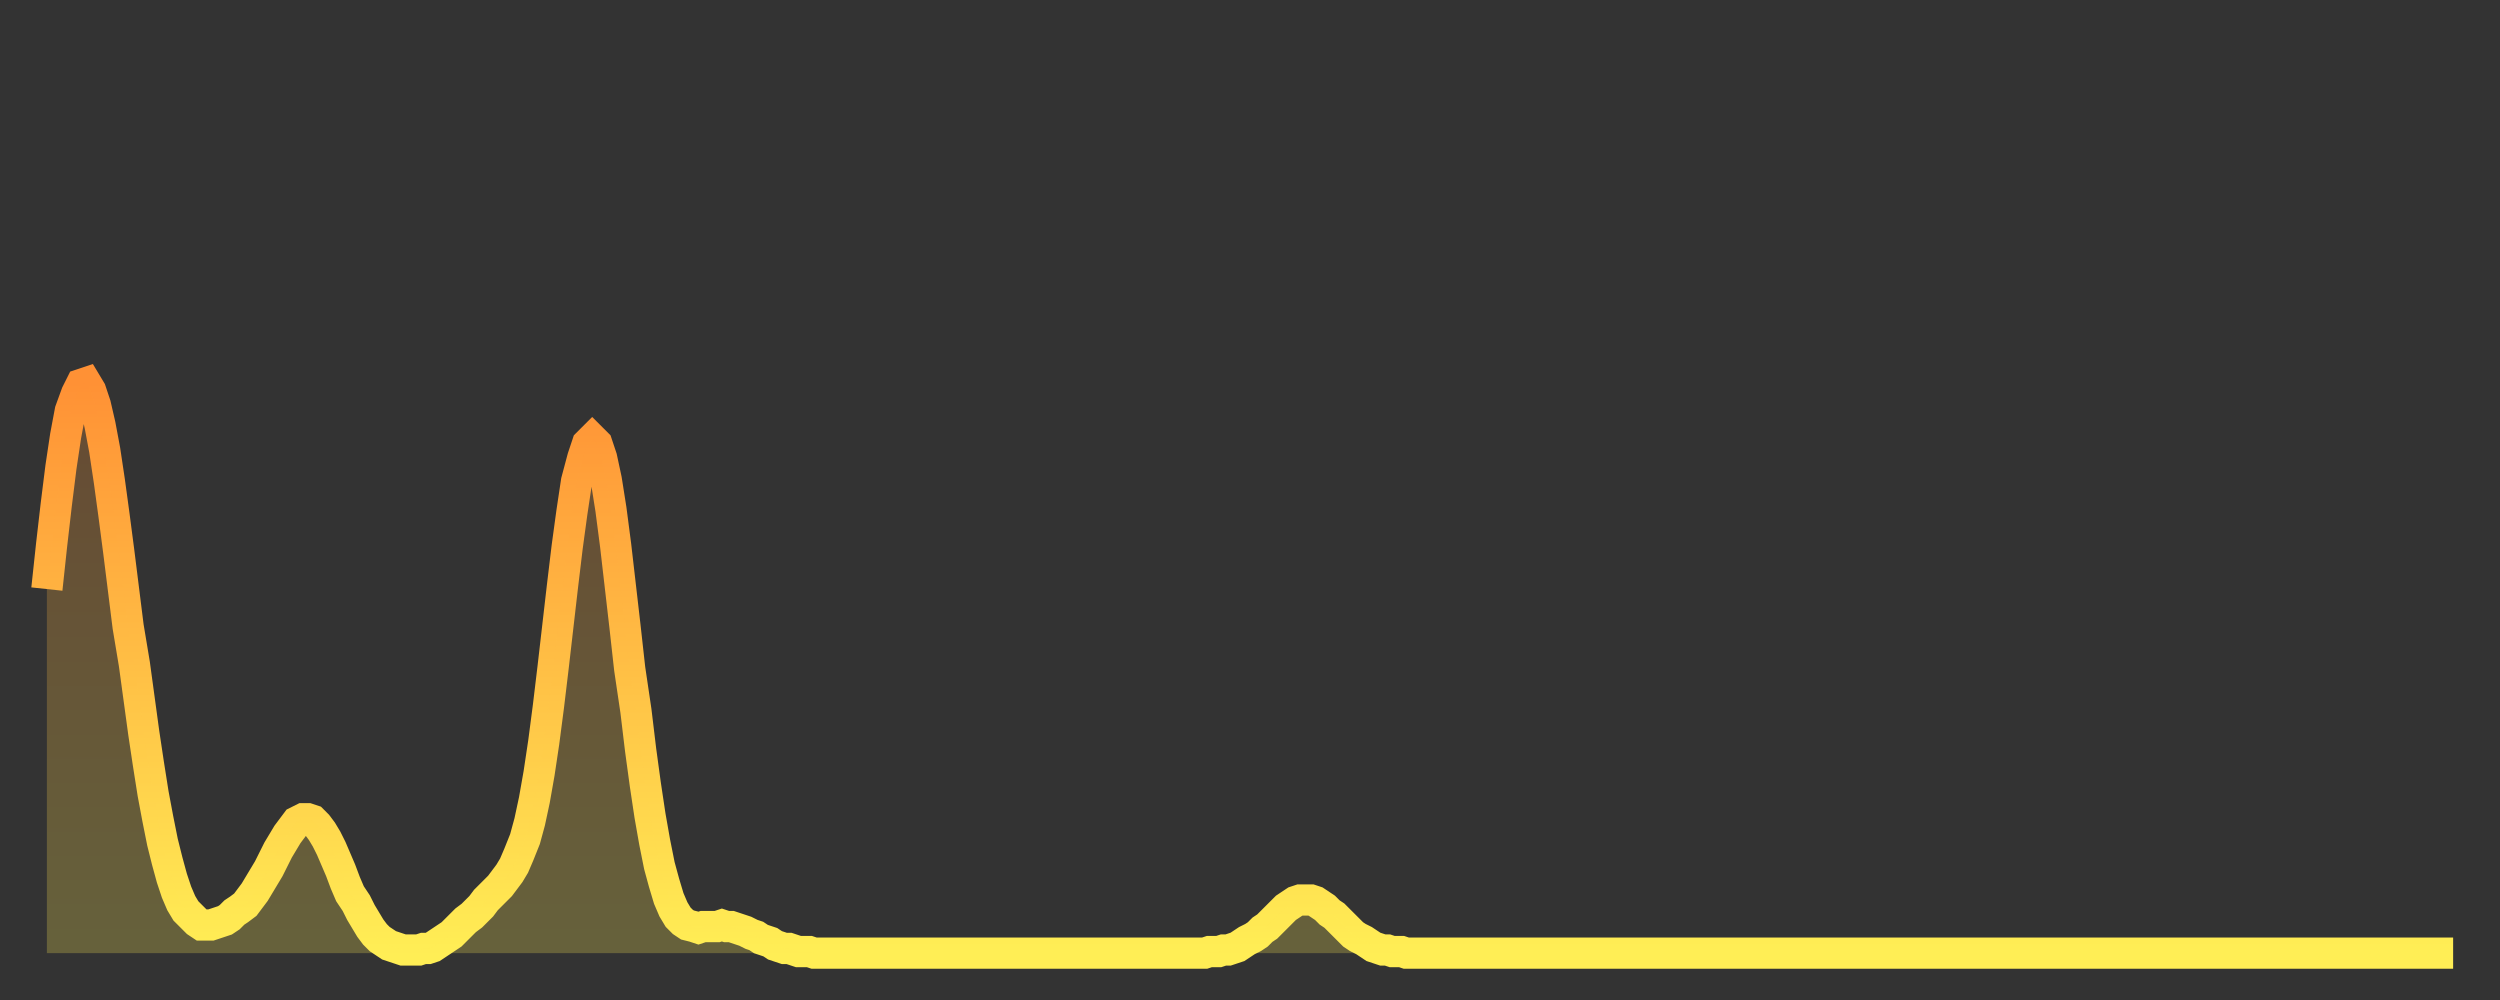
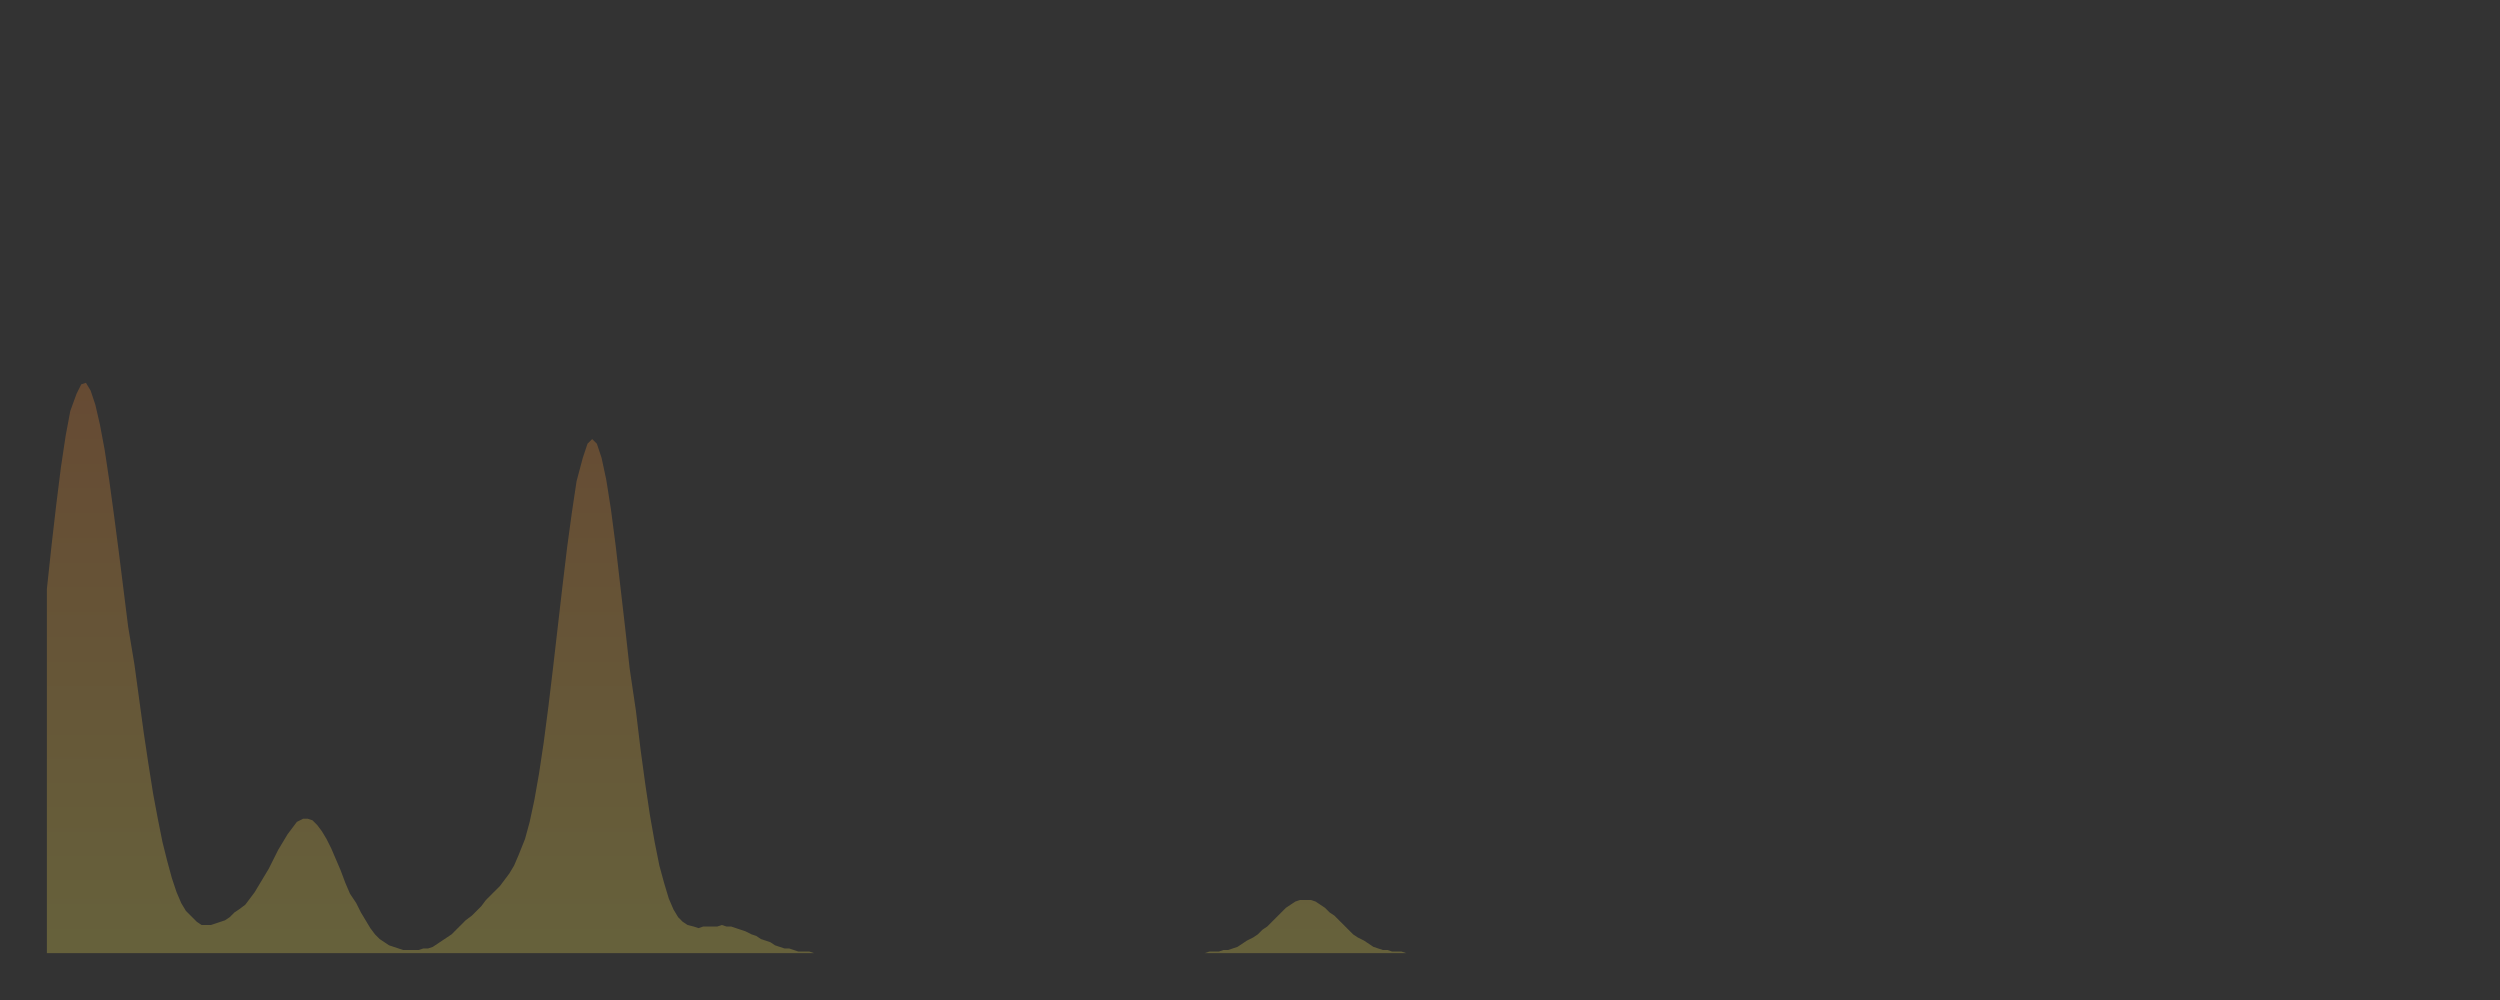
<svg xmlns="http://www.w3.org/2000/svg" baseProfile="full" height="64" version="1.1" width="160">
  <rect width="100%" height="100%" fill="#333333" stroke="none" />
  <defs>
    <linearGradient id="id1912814" x1="0" x2="0" y1="0" y2="1">
      <stop offset="0%" stop-color="#ff9135" />
      <stop offset="50%" stop-color="#ffbf45" />
      <stop offset="100%" stop-color="#ffee55" />
    </linearGradient>
  </defs>
  <g transform="translate(3,3)">
    <g>
-       <path d="M 0.0 34.7 0.3 31.9 0.6 29.3 0.9 26.9 1.2 24.9 1.5 23.3 1.9 22.2 2.2 21.6 2.5 21.5 2.8 22.0 3.1 22.9 3.4 24.2 3.7 25.8 4.0 27.8 4.3 30.0 4.6 32.3 4.9 34.7 5.2 37.1 5.6 39.5 5.9 41.7 6.2 43.9 6.5 45.9 6.8 47.8 7.1 49.4 7.4 50.9 7.7 52.1 8.0 53.2 8.3 54.1 8.6 54.8 8.9 55.3 9.3 55.7 9.6 56.0 9.9 56.2 10.2 56.2 10.5 56.2 10.8 56.1 11.1 56.0 11.4 55.9 11.7 55.7 12.0 55.4 12.3 55.2 12.7 54.9 13.0 54.5 13.3 54.1 13.6 53.6 13.9 53.1 14.2 52.6 14.5 52.0 14.8 51.4 15.1 50.9 15.4 50.4 15.7 50.0 16.0 49.6 16.4 49.4 16.7 49.4 17.0 49.5 17.3 49.8 17.6 50.2 17.9 50.7 18.2 51.3 18.5 52.0 18.8 52.7 19.1 53.5 19.4 54.2 19.8 54.8 20.1 55.4 20.4 55.9 20.7 56.4 21.0 56.8 21.3 57.1 21.6 57.3 21.9 57.5 22.2 57.6 22.5 57.7 22.8 57.8 23.1 57.8 23.5 57.8 23.8 57.8 24.1 57.7 24.4 57.7 24.7 57.6 25.0 57.4 25.3 57.2 25.6 57.0 25.9 56.8 26.2 56.5 26.5 56.2 26.8 55.9 27.2 55.6 27.5 55.3 27.8 55.0 28.1 54.6 28.4 54.3 28.7 54.0 29.0 53.7 29.3 53.3 29.6 52.9 29.9 52.4 30.2 51.7 30.6 50.7 30.9 49.6 31.2 48.2 31.5 46.5 31.8 44.5 32.1 42.2 32.4 39.7 32.7 37.1 33.0 34.5 33.3 32.0 33.6 29.8 33.9 27.8 34.3 26.3 34.6 25.4 34.9 25.1 35.2 25.4 35.5 26.3 35.8 27.7 36.1 29.6 36.4 31.9 36.7 34.5 37.0 37.1 37.3 39.8 37.7 42.5 38.0 45.0 38.3 47.2 38.6 49.2 38.9 50.9 39.2 52.4 39.5 53.5 39.8 54.5 40.1 55.2 40.4 55.7 40.7 56.0 41.0 56.2 41.4 56.3 41.7 56.4 42.0 56.3 42.3 56.3 42.6 56.3 42.9 56.3 43.2 56.2 43.5 56.3 43.8 56.3 44.1 56.4 44.4 56.5 44.7 56.6 45.1 56.8 45.4 56.9 45.7 57.1 46.0 57.2 46.3 57.3 46.6 57.5 46.9 57.6 47.2 57.7 47.5 57.7 47.8 57.8 48.1 57.9 48.5 57.9 48.8 57.9 49.1 58.0 49.4 58.0 49.7 58.0 50.0 58.0 50.3 58.0 50.6 58.0 50.9 58.0 51.2 58.0 51.5 58.0 51.8 58.0 52.2 58.0 52.5 58.0 52.8 58.0 53.1 58.0 53.4 58.0 53.7 58.0 54.0 58.0 54.3 58.0 54.6 58.0 54.9 58.0 55.2 58.0 55.6 58.0 55.9 58.0 56.2 58.0 56.5 58.0 56.8 58.0 57.1 58.0 57.4 58.0 57.7 58.0 58.0 58.0 58.3 58.0 58.6 58.0 58.9 58.0 59.3 58.0 59.6 58.0 59.9 58.0 60.2 58.0 60.5 58.0 60.8 58.0 61.1 58.0 61.4 58.0 61.7 58.0 62.0 58.0 62.3 58.0 62.6 58.0 63.0 58.0 63.3 58.0 63.6 58.0 63.9 58.0 64.2 58.0 64.5 58.0 64.8 58.0 65.1 58.0 65.4 58.0 65.7 58.0 66.0 58.0 66.4 58.0 66.7 58.0 67.0 58.0 67.3 58.0 67.6 58.0 67.9 58.0 68.2 58.0 68.5 58.0 68.8 58.0 69.1 58.0 69.4 58.0 69.7 58.0 70.1 58.0 70.4 58.0 70.7 58.0 71.0 58.0 71.3 58.0 71.6 58.0 71.9 58.0 72.2 58.0 72.5 58.0 72.8 58.0 73.1 58.0 73.5 58.0 73.8 58.0 74.1 58.0 74.4 57.9 74.7 57.9 75.0 57.9 75.3 57.8 75.6 57.8 75.9 57.7 76.2 57.6 76.5 57.4 76.8 57.2 77.2 57.0 77.5 56.8 77.8 56.5 78.1 56.3 78.4 56.0 78.7 55.7 79.0 55.4 79.3 55.1 79.6 54.9 79.9 54.7 80.2 54.6 80.5 54.6 80.9 54.6 81.2 54.7 81.5 54.9 81.8 55.1 82.1 55.4 82.4 55.6 82.7 55.9 83.0 56.2 83.3 56.5 83.6 56.8 83.9 57.0 84.3 57.2 84.6 57.4 84.9 57.6 85.2 57.7 85.5 57.8 85.8 57.8 86.1 57.9 86.4 57.9 86.7 57.9 87.0 58.0 87.3 58.0 87.6 58.0 88.0 58.0 88.3 58.0 88.6 58.0 88.9 58.0 89.2 58.0 89.5 58.0 89.8 58.0 90.1 58.0 90.4 58.0 90.7 58.0 91.0 58.0 91.4 58.0 91.7 58.0 92.0 58.0 92.3 58.0 92.6 58.0 92.9 58.0 93.2 58.0 93.5 58.0 93.8 58.0 94.1 58.0 94.4 58.0 94.7 58.0 95.1 58.0 95.4 58.0 95.7 58.0 96.0 58.0 96.3 58.0 96.6 58.0 96.9 58.0 97.2 58.0 97.5 58.0 97.8 58.0 98.1 58.0 98.4 58.0 98.8 58.0 99.1 58.0 99.4 58.0 99.7 58.0 100.0 58.0 100.3 58.0 100.6 58.0 100.9 58.0 101.2 58.0 101.5 58.0 101.8 58.0 102.2 58.0 102.5 58.0 102.8 58.0 103.1 58.0 103.4 58.0 103.7 58.0 104.0 58.0 104.3 58.0 104.6 58.0 104.9 58.0 105.2 58.0 105.5 58.0 105.9 58.0 106.2 58.0 106.5 58.0 106.8 58.0 107.1 58.0 107.4 58.0 107.7 58.0 108.0 58.0 108.3 58.0 108.6 58.0 108.9 58.0 109.3 58.0 109.6 58.0 109.9 58.0 110.2 58.0 110.5 58.0 110.8 58.0 111.1 58.0 111.4 58.0 111.7 58.0 112.0 58.0 112.3 58.0 112.6 58.0 113.0 58.0 113.3 58.0 113.6 58.0 113.9 58.0 114.2 58.0 114.5 58.0 114.8 58.0 115.1 58.0 115.4 58.0 115.7 58.0 116.0 58.0 116.3 58.0 116.7 58.0 117.0 58.0 117.3 58.0 117.6 58.0 117.9 58.0 118.2 58.0 118.5 58.0 118.8 58.0 119.1 58.0 119.4 58.0 119.7 58.0 120.1 58.0 120.4 58.0 120.7 58.0 121.0 58.0 121.3 58.0 121.6 58.0 121.9 58.0 122.2 58.0 122.5 58.0 122.8 58.0 123.1 58.0 123.4 58.0 123.8 58.0 124.1 58.0 124.4 58.0 124.7 58.0 125.0 58.0 125.3 58.0 125.6 58.0 125.9 58.0 126.2 58.0 126.5 58.0 126.8 58.0 127.2 58.0 127.5 58.0 127.8 58.0 128.1 58.0 128.4 58.0 128.7 58.0 129.0 58.0 129.3 58.0 129.6 58.0 129.9 58.0 130.2 58.0 130.5 58.0 130.9 58.0 131.2 58.0 131.5 58.0 131.8 58.0 132.1 58.0 132.4 58.0 132.7 58.0 133.0 58.0 133.3 58.0 133.6 58.0 133.9 58.0 134.2 58.0 134.6 58.0 134.9 58.0 135.2 58.0 135.5 58.0 135.8 58.0 136.1 58.0 136.4 58.0 136.7 58.0 137.0 58.0 137.3 58.0 137.6 58.0 138.0 58.0 138.3 58.0 138.6 58.0 138.9 58.0 139.2 58.0 139.5 58.0 139.8 58.0 140.1 58.0 140.4 58.0 140.7 58.0 141.0 58.0 141.3 58.0 141.7 58.0 142.0 58.0 142.3 58.0 142.6 58.0 142.9 58.0 143.2 58.0 143.5 58.0 143.8 58.0 144.1 58.0 144.4 58.0 144.7 58.0 145.1 58.0 145.4 58.0 145.7 58.0 146.0 58.0 146.3 58.0 146.6 58.0 146.9 58.0 147.2 58.0 147.5 58.0 147.8 58.0 148.1 58.0 148.4 58.0 148.8 58.0 149.1 58.0 149.4 58.0 149.7 58.0 150.0 58.0 150.3 58.0 150.6 58.0 150.9 58.0 151.2 58.0 151.5 58.0 151.8 58.0 152.1 58.0 152.5 58.0 152.8 58.0 153.1 58.0 153.4 58.0 153.7 58.0 154.0 58.0" fill="none" id="graph-curve" opacity="1" stroke="url(#id1912814)" stroke-width="2" />
      <path d="M 0 58 L 0.0 34.7 0.3 31.9 0.6 29.3 0.9 26.9 1.2 24.9 1.5 23.3 1.9 22.2 2.2 21.6 2.5 21.5 2.8 22.0 3.1 22.9 3.4 24.2 3.7 25.8 4.0 27.8 4.3 30.0 4.6 32.3 4.9 34.7 5.2 37.1 5.6 39.5 5.9 41.7 6.2 43.9 6.5 45.9 6.8 47.8 7.1 49.4 7.4 50.9 7.7 52.1 8.0 53.2 8.3 54.1 8.6 54.8 8.9 55.3 9.3 55.7 9.6 56.0 9.9 56.2 10.2 56.2 10.5 56.2 10.8 56.1 11.1 56.0 11.4 55.9 11.7 55.7 12.0 55.4 12.3 55.2 12.7 54.9 13.0 54.5 13.3 54.1 13.6 53.6 13.9 53.1 14.2 52.6 14.5 52.0 14.8 51.4 15.1 50.9 15.4 50.4 15.7 50.0 16.0 49.6 16.4 49.4 16.7 49.4 17.0 49.5 17.3 49.8 17.6 50.2 17.9 50.7 18.2 51.3 18.5 52.0 18.8 52.7 19.1 53.5 19.4 54.2 19.8 54.8 20.1 55.4 20.4 55.9 20.7 56.4 21.0 56.8 21.3 57.1 21.6 57.3 21.9 57.5 22.2 57.6 22.5 57.7 22.8 57.8 23.1 57.8 23.5 57.8 23.8 57.8 24.1 57.7 24.4 57.7 24.7 57.6 25.0 57.4 25.3 57.2 25.6 57.0 25.9 56.8 26.2 56.5 26.5 56.2 26.8 55.9 27.2 55.6 27.5 55.3 27.8 55.0 28.1 54.6 28.4 54.3 28.7 54.0 29.0 53.7 29.3 53.3 29.6 52.9 29.9 52.4 30.2 51.7 30.6 50.7 30.9 49.6 31.2 48.2 31.5 46.5 31.8 44.5 32.1 42.2 32.4 39.7 32.7 37.1 33.0 34.5 33.3 32.0 33.6 29.8 33.9 27.8 34.3 26.3 34.6 25.4 34.9 25.1 35.2 25.4 35.5 26.3 35.8 27.7 36.1 29.6 36.4 31.9 36.7 34.5 37.0 37.1 37.3 39.8 37.7 42.5 38.0 45.0 38.3 47.2 38.6 49.2 38.9 50.9 39.2 52.4 39.5 53.5 39.8 54.5 40.1 55.2 40.4 55.7 40.7 56.0 41.0 56.2 41.4 56.3 41.7 56.4 42.0 56.3 42.3 56.3 42.6 56.3 42.9 56.3 43.2 56.2 43.5 56.3 43.8 56.3 44.1 56.4 44.4 56.5 44.7 56.6 45.1 56.8 45.4 56.9 45.7 57.1 46.0 57.2 46.3 57.3 46.6 57.5 46.9 57.6 47.2 57.7 47.5 57.7 47.8 57.8 48.1 57.9 48.5 57.9 48.8 57.9 49.1 58.0 49.4 58.0 49.7 58.0 50.0 58.0 50.3 58.0 50.6 58.0 50.9 58.0 51.2 58.0 51.5 58.0 51.8 58.0 52.2 58.0 52.5 58.0 52.8 58.0 53.1 58.0 53.4 58.0 53.7 58.0 54.0 58.0 54.3 58.0 54.6 58.0 54.9 58.0 55.2 58.0 55.6 58.0 55.9 58.0 56.2 58.0 56.5 58.0 56.8 58.0 57.1 58.0 57.4 58.0 57.7 58.0 58.0 58.0 58.3 58.0 58.6 58.0 58.9 58.0 59.3 58.0 59.6 58.0 59.9 58.0 60.2 58.0 60.5 58.0 60.8 58.0 61.1 58.0 61.4 58.0 61.7 58.0 62.0 58.0 62.3 58.0 62.6 58.0 63.0 58.0 63.3 58.0 63.6 58.0 63.9 58.0 64.2 58.0 64.5 58.0 64.8 58.0 65.1 58.0 65.4 58.0 65.7 58.0 66.0 58.0 66.4 58.0 66.7 58.0 67.0 58.0 67.3 58.0 67.6 58.0 67.9 58.0 68.2 58.0 68.5 58.0 68.8 58.0 69.1 58.0 69.4 58.0 69.7 58.0 70.1 58.0 70.4 58.0 70.7 58.0 71.0 58.0 71.3 58.0 71.6 58.0 71.9 58.0 72.2 58.0 72.5 58.0 72.8 58.0 73.1 58.0 73.5 58.0 73.8 58.0 74.1 58.0 74.4 57.9 74.7 57.9 75.0 57.9 75.3 57.8 75.6 57.8 75.9 57.7 76.2 57.6 76.5 57.4 76.8 57.2 77.2 57.0 77.5 56.8 77.8 56.5 78.1 56.3 78.4 56.0 78.7 55.7 79.0 55.4 79.3 55.1 79.6 54.9 79.9 54.7 80.2 54.6 80.5 54.6 80.9 54.6 81.2 54.7 81.5 54.9 81.8 55.1 82.1 55.4 82.4 55.6 82.7 55.9 83.0 56.2 83.3 56.5 83.6 56.8 83.9 57.0 84.3 57.2 84.6 57.4 84.9 57.6 85.2 57.7 85.5 57.8 85.8 57.8 86.1 57.9 86.4 57.9 86.7 57.9 87.0 58.0 87.3 58.0 87.6 58.0 88.0 58.0 88.3 58.0 88.6 58.0 88.9 58.0 89.2 58.0 89.5 58.0 89.8 58.0 90.1 58.0 90.4 58.0 90.7 58.0 91.0 58.0 91.4 58.0 91.7 58.0 92.0 58.0 92.3 58.0 92.6 58.0 92.9 58.0 93.2 58.0 93.5 58.0 93.8 58.0 94.1 58.0 94.4 58.0 94.7 58.0 95.1 58.0 95.4 58.0 95.7 58.0 96.0 58.0 96.3 58.0 96.6 58.0 96.9 58.0 97.2 58.0 97.5 58.0 97.8 58.0 98.1 58.0 98.4 58.0 98.8 58.0 99.1 58.0 99.4 58.0 99.7 58.0 100.0 58.0 100.3 58.0 100.6 58.0 100.9 58.0 101.2 58.0 101.5 58.0 101.8 58.0 102.2 58.0 102.5 58.0 102.8 58.0 103.1 58.0 103.4 58.0 103.7 58.0 104.0 58.0 104.3 58.0 104.6 58.0 104.9 58.0 105.2 58.0 105.5 58.0 105.9 58.0 106.2 58.0 106.5 58.0 106.8 58.0 107.1 58.0 107.4 58.0 107.7 58.0 108.0 58.0 108.3 58.0 108.6 58.0 108.9 58.0 109.3 58.0 109.6 58.0 109.9 58.0 110.2 58.0 110.5 58.0 110.8 58.0 111.1 58.0 111.4 58.0 111.7 58.0 112.0 58.0 112.3 58.0 112.6 58.0 113.0 58.0 113.3 58.0 113.6 58.0 113.9 58.0 114.2 58.0 114.5 58.0 114.8 58.0 115.1 58.0 115.4 58.0 115.7 58.0 116.0 58.0 116.3 58.0 116.7 58.0 117.0 58.0 117.3 58.0 117.6 58.0 117.9 58.0 118.2 58.0 118.5 58.0 118.8 58.0 119.1 58.0 119.4 58.0 119.7 58.0 120.1 58.0 120.4 58.0 120.7 58.0 121.0 58.0 121.3 58.0 121.6 58.0 121.9 58.0 122.2 58.0 122.5 58.0 122.8 58.0 123.1 58.0 123.4 58.0 123.8 58.0 124.1 58.0 124.4 58.0 124.7 58.0 125.0 58.0 125.3 58.0 125.6 58.0 125.9 58.0 126.2 58.0 126.5 58.0 126.8 58.0 127.2 58.0 127.5 58.0 127.8 58.0 128.1 58.0 128.4 58.0 128.7 58.0 129.0 58.0 129.3 58.0 129.6 58.0 129.9 58.0 130.2 58.0 130.5 58.0 130.9 58.0 131.2 58.0 131.5 58.0 131.8 58.0 132.1 58.0 132.4 58.0 132.7 58.0 133.0 58.0 133.3 58.0 133.6 58.0 133.9 58.0 134.2 58.0 134.6 58.0 134.9 58.0 135.2 58.0 135.5 58.0 135.8 58.0 136.1 58.0 136.4 58.0 136.7 58.0 137.0 58.0 137.3 58.0 137.6 58.0 138.0 58.0 138.3 58.0 138.6 58.0 138.9 58.0 139.2 58.0 139.5 58.0 139.8 58.0 140.1 58.0 140.4 58.0 140.7 58.0 141.0 58.0 141.3 58.0 141.7 58.0 142.0 58.0 142.3 58.0 142.6 58.0 142.9 58.0 143.2 58.0 143.5 58.0 143.8 58.0 144.1 58.0 144.4 58.0 144.7 58.0 145.1 58.0 145.4 58.0 145.7 58.0 146.0 58.0 146.3 58.0 146.6 58.0 146.9 58.0 147.2 58.0 147.5 58.0 147.8 58.0 148.1 58.0 148.4 58.0 148.8 58.0 149.1 58.0 149.4 58.0 149.7 58.0 150.0 58.0 150.3 58.0 150.6 58.0 150.9 58.0 151.2 58.0 151.5 58.0 151.8 58.0 152.1 58.0 152.5 58.0 152.8 58.0 153.1 58.0 153.4 58.0 153.7 58.0 154.0 58.0 154 58" fill="url(#id1912814)" fill-opacity=".25" id="graph-shadow" />
    </g>
  </g>
</svg>